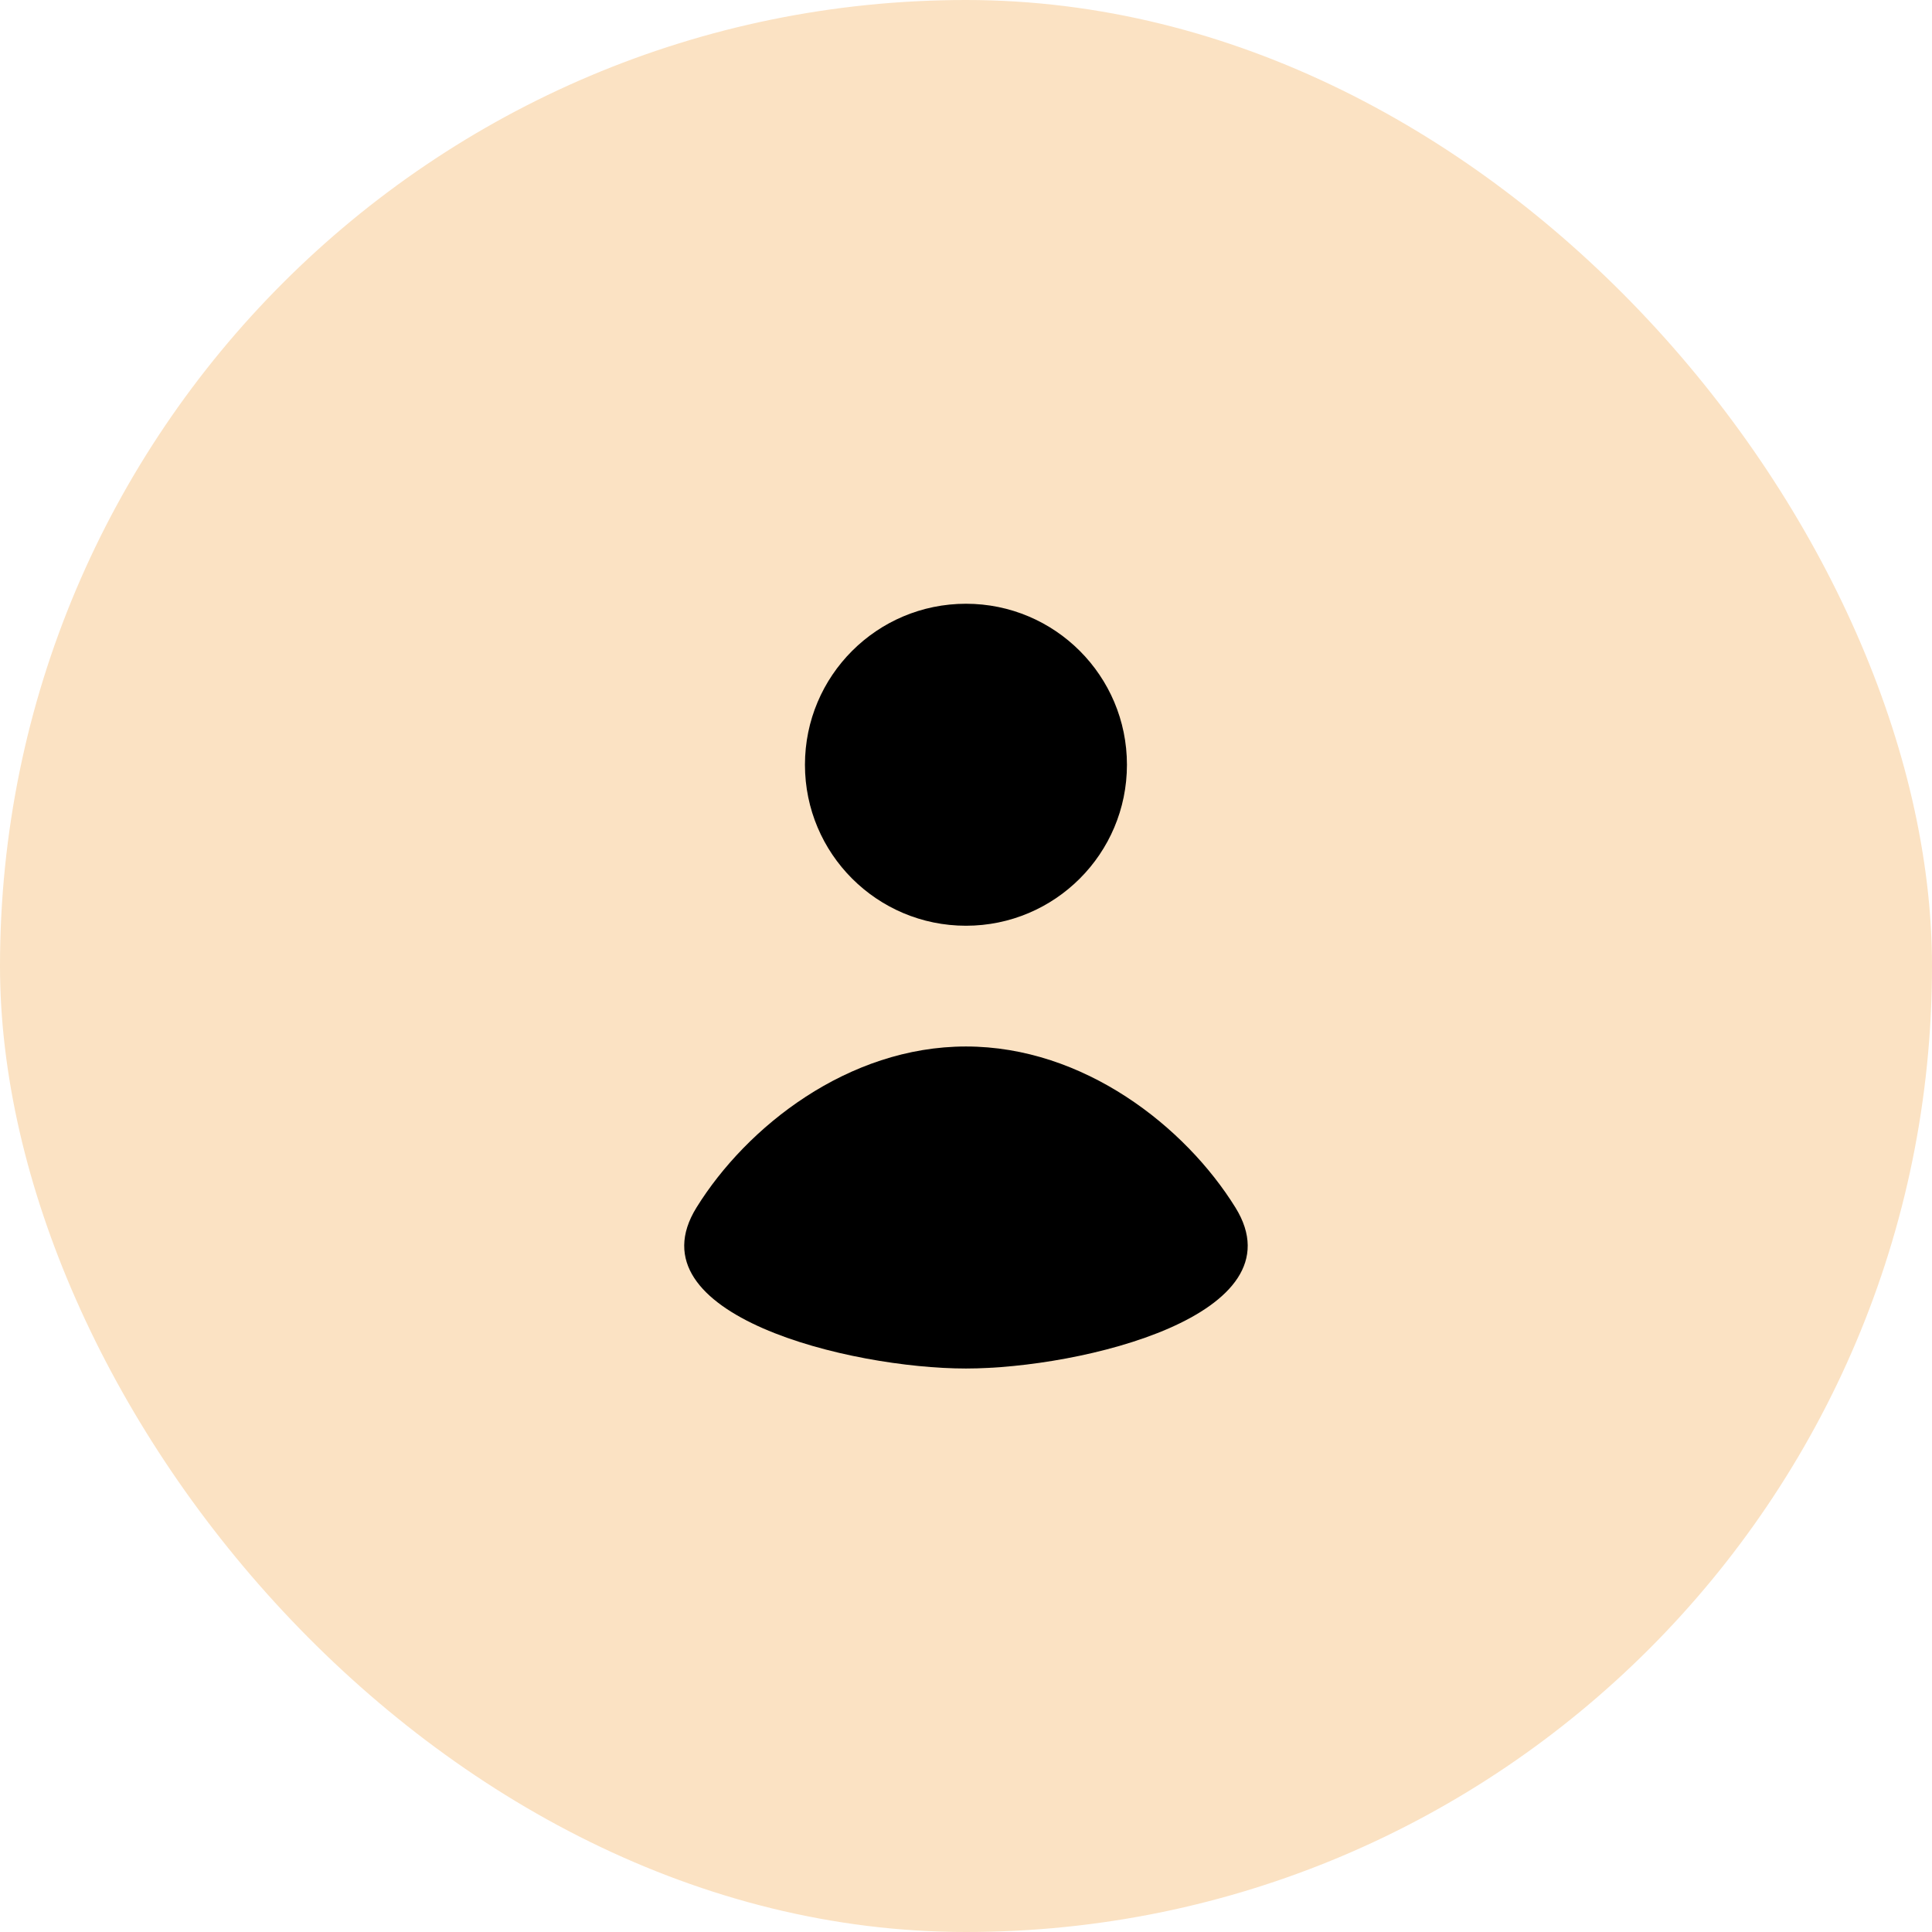
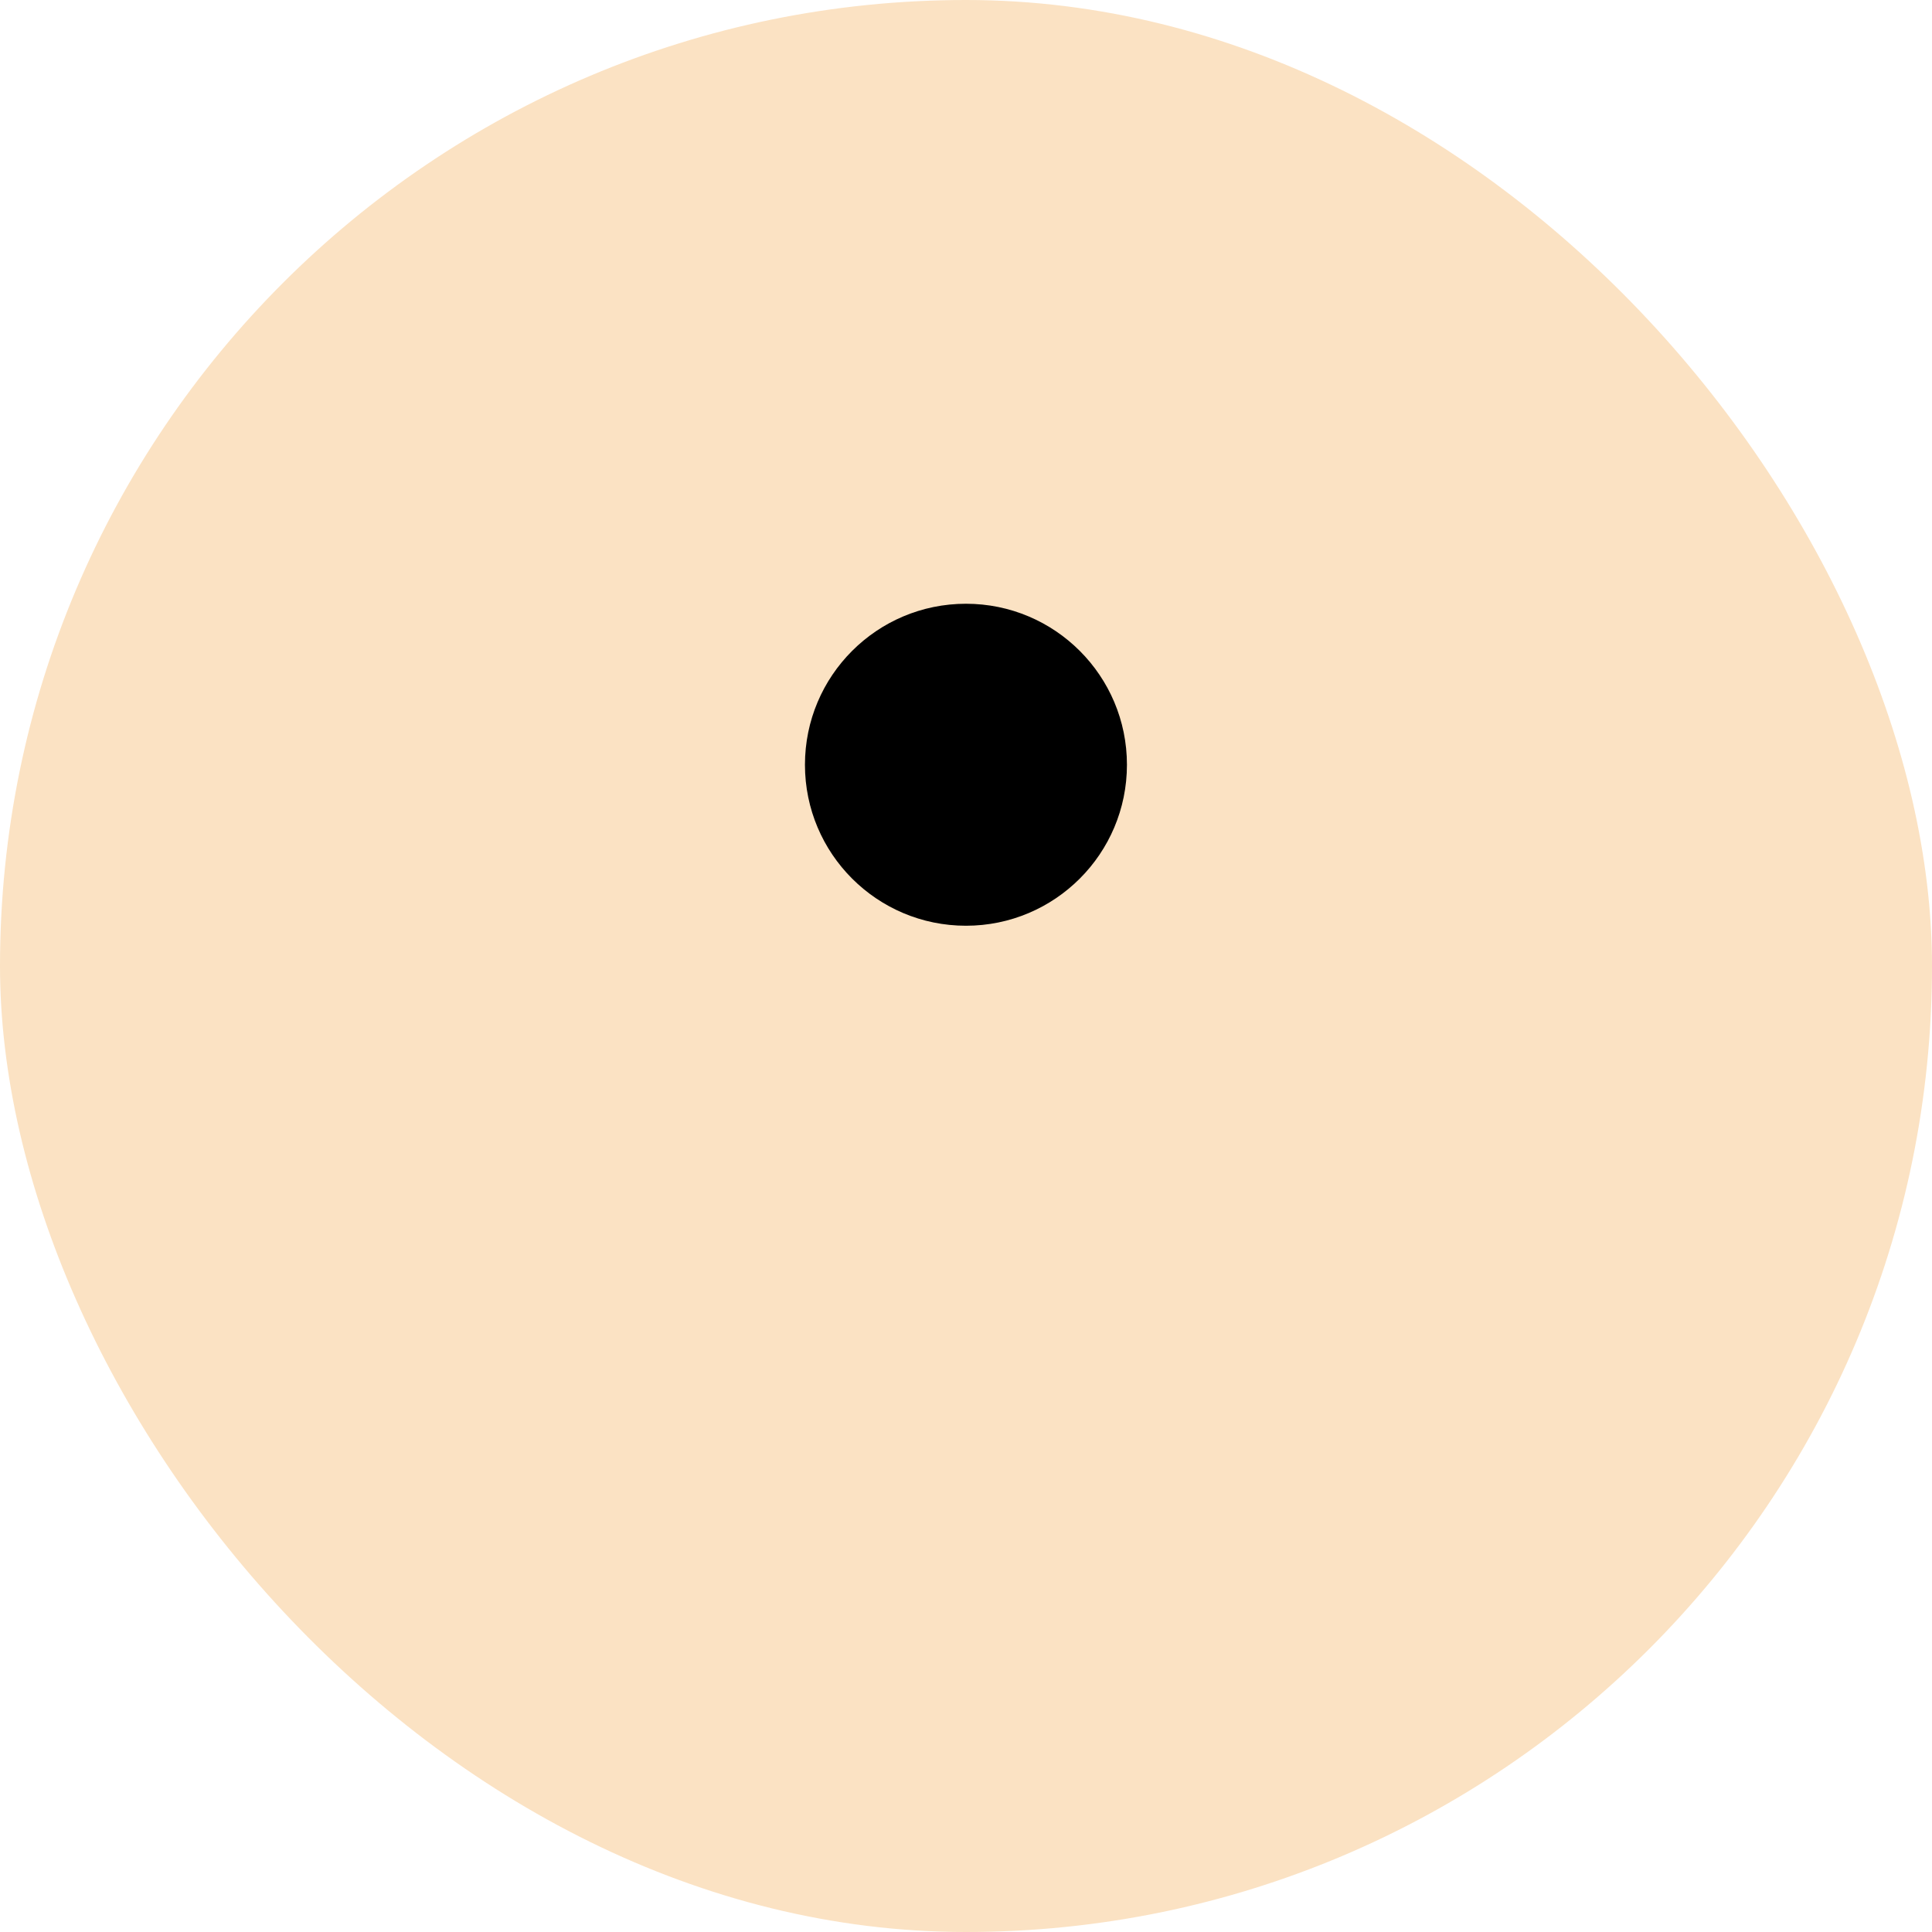
<svg xmlns="http://www.w3.org/2000/svg" width="56" height="56" viewBox="0 0 56 56" fill="none">
  <rect width="56" height="56" rx="28" fill="#FBE2C3" />
  <path d="M27.999 26.833C30.576 26.833 32.665 24.744 32.665 22.167C32.665 19.589 30.576 17.5 27.999 17.5C25.421 17.5 23.332 19.589 23.332 22.167C23.332 24.744 25.421 26.833 27.999 26.833Z" fill="black" />
-   <path d="M20.189 35C18.256 38.115 24.654 39.667 27.999 39.667C31.344 39.667 37.742 38.115 35.809 35C34.355 32.657 31.416 30.333 27.999 30.333C24.582 30.333 21.642 32.657 20.189 35Z" fill="black" />
</svg>